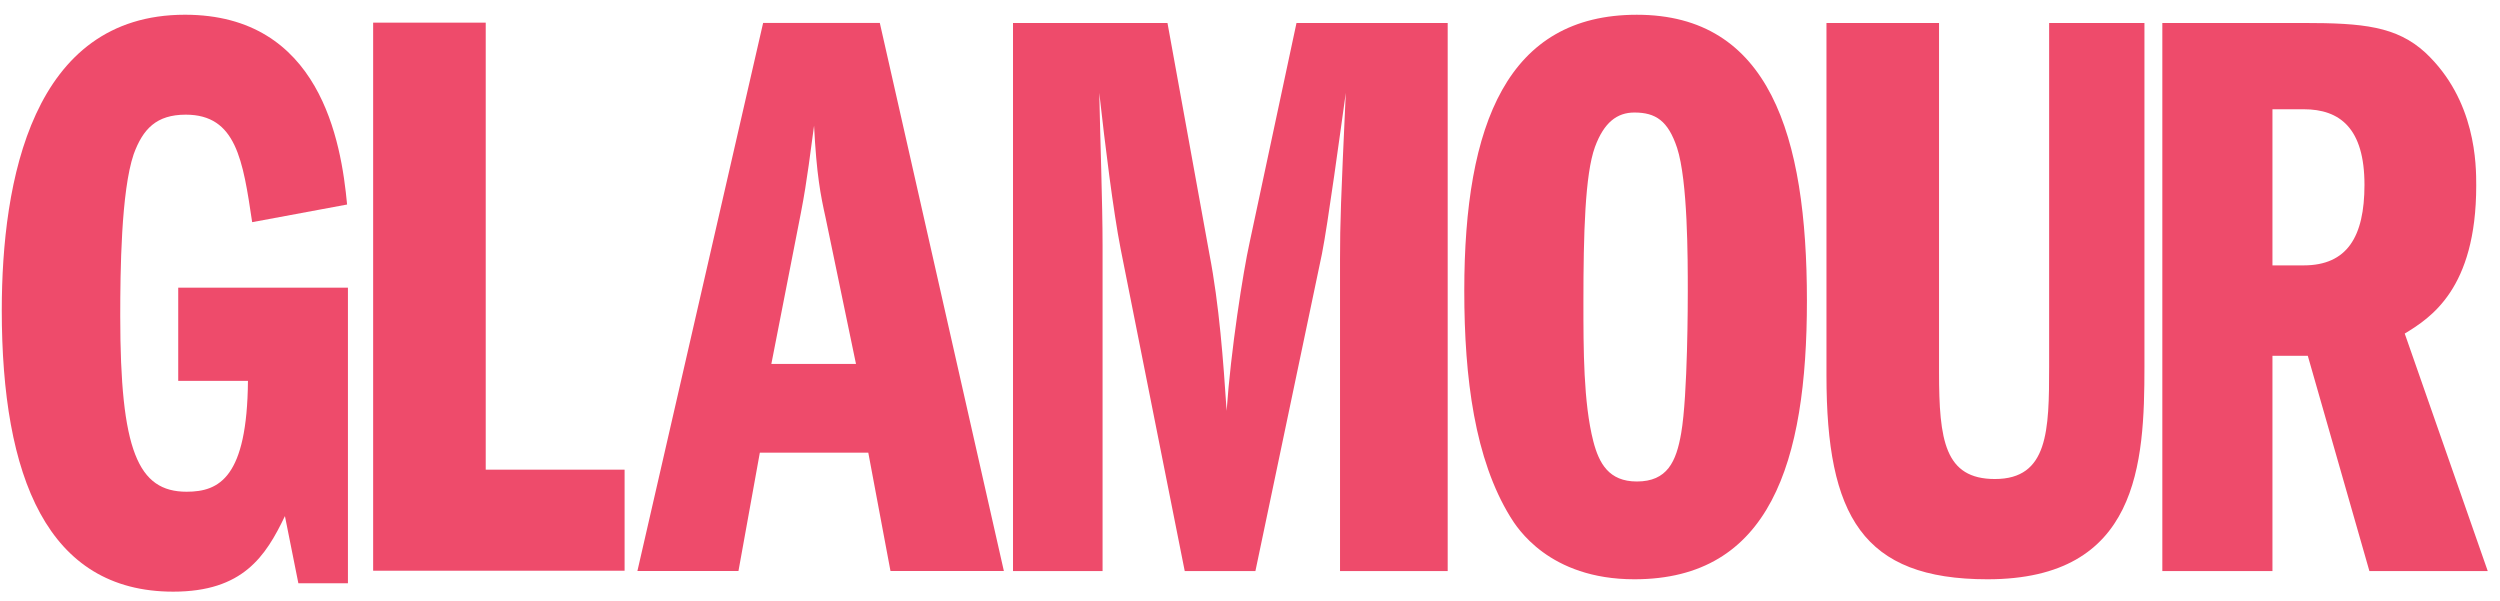
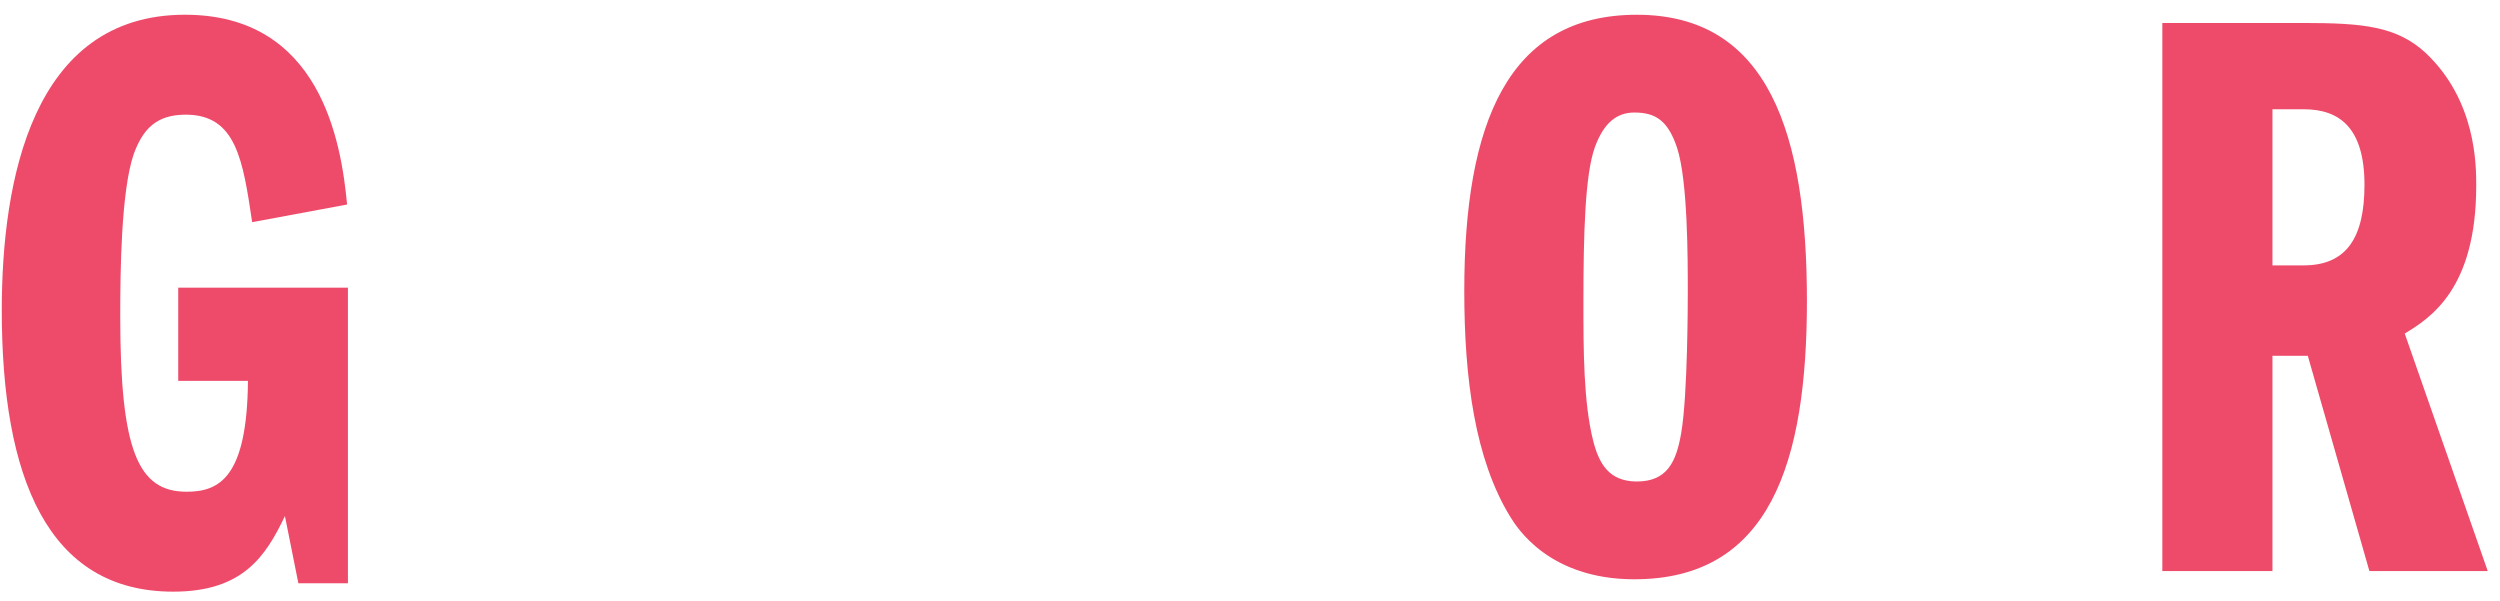
<svg xmlns="http://www.w3.org/2000/svg" width="104" height="25" viewBox="0 0 104 25" fill="none">
  <path d="M14.474 24.264H12.412L11.853 21.469C11.049 23.146 10.105 24.613 7.204 24.613C1.962 24.613 0.074 19.827 0.074 12.91C0.074 7.53 1.332 0.613 7.694 0.613C13.321 0.613 14.195 5.888 14.439 8.508L10.49 9.242C10.105 6.657 9.826 4.77 7.728 4.77C6.506 4.77 5.946 5.364 5.562 6.412C5.037 7.949 5.002 11.303 5.002 13.155C5.002 18.744 5.737 20.456 7.763 20.456C9.126 20.456 10.28 19.862 10.315 15.845H7.414V11.967H14.474V24.264Z" fill="#EE4B6B" />
-   <path d="M15.523 0.942H20.206V19.538H25.983V23.742H15.523V0.942Z" fill="#EE4B6B" />
-   <path d="M32.088 15.14L33.318 8.851C33.592 7.449 33.728 6.184 33.865 5.227C33.968 7.278 34.139 8.133 34.344 9.055L35.609 15.14H32.088ZM31.746 0.954L26.516 23.754H30.72L31.609 18.832H36.121L37.044 23.754H41.761L36.6 0.954H31.746Z" fill="#EE4B6B" />
-   <path d="M42.141 0.956H48.567L50.31 10.561C50.721 12.681 50.891 15.039 51.028 17.091C51.199 14.595 51.712 11.314 51.985 10.082L53.934 0.956H60.224V23.756H55.745V10.766C55.745 9.297 55.78 8.339 55.985 3.861C55.78 5.331 55.233 9.365 54.993 10.561L52.225 23.756H49.285L46.619 10.356C46.311 8.784 45.969 6.015 45.73 3.861C45.764 5.639 45.867 8.442 45.867 10.22V23.756H42.141V0.956Z" fill="#EE4B6B" />
  <path d="M67.99 4.681C68.878 4.681 69.391 5.023 69.767 6.151C70.212 7.519 70.212 10.732 70.212 12.134C70.212 12.441 70.212 16.441 69.938 18.013C69.733 19.209 69.357 20.03 68.092 20.03C66.93 20.03 66.52 19.278 66.281 18.355C65.87 16.748 65.87 14.526 65.87 12.578C65.87 9.706 65.939 7.245 66.349 6.117C66.725 5.092 67.272 4.681 67.99 4.681ZM68.092 0.614C62.726 0.614 60.914 5.126 60.914 12.099C60.914 15.757 61.358 19.107 62.828 21.5C63.102 21.944 64.434 24.098 67.99 24.098C73.63 24.098 75.168 19.244 75.168 12.509C75.168 5.604 73.596 0.614 68.092 0.614Z" fill="#EE4B6B" />
-   <path d="M80.664 0.956V15.483C80.664 18.321 80.903 19.927 82.988 19.927C85.21 19.927 85.244 17.911 85.244 15.244V0.956H89.209V15.244C89.209 19.278 88.97 24.098 82.681 24.098C77.485 24.098 75.981 21.465 75.981 15.62V0.956H80.664Z" fill="#EE4B6B" />
  <path d="M94.534 4.545H95.833C97.337 4.545 98.362 5.332 98.362 7.69C98.362 9.843 97.644 11.04 95.833 11.04H94.534V4.545ZM89.953 23.756H94.534V14.8H96.004L98.567 23.756H103.49L100.037 13.877C101.097 13.228 103.011 12.031 103.011 7.724C103.011 6.87 103.011 4.169 100.891 2.186C99.696 1.093 98.293 0.956 95.833 0.956H89.953V23.756Z" fill="#EE4B6B" />
</svg>